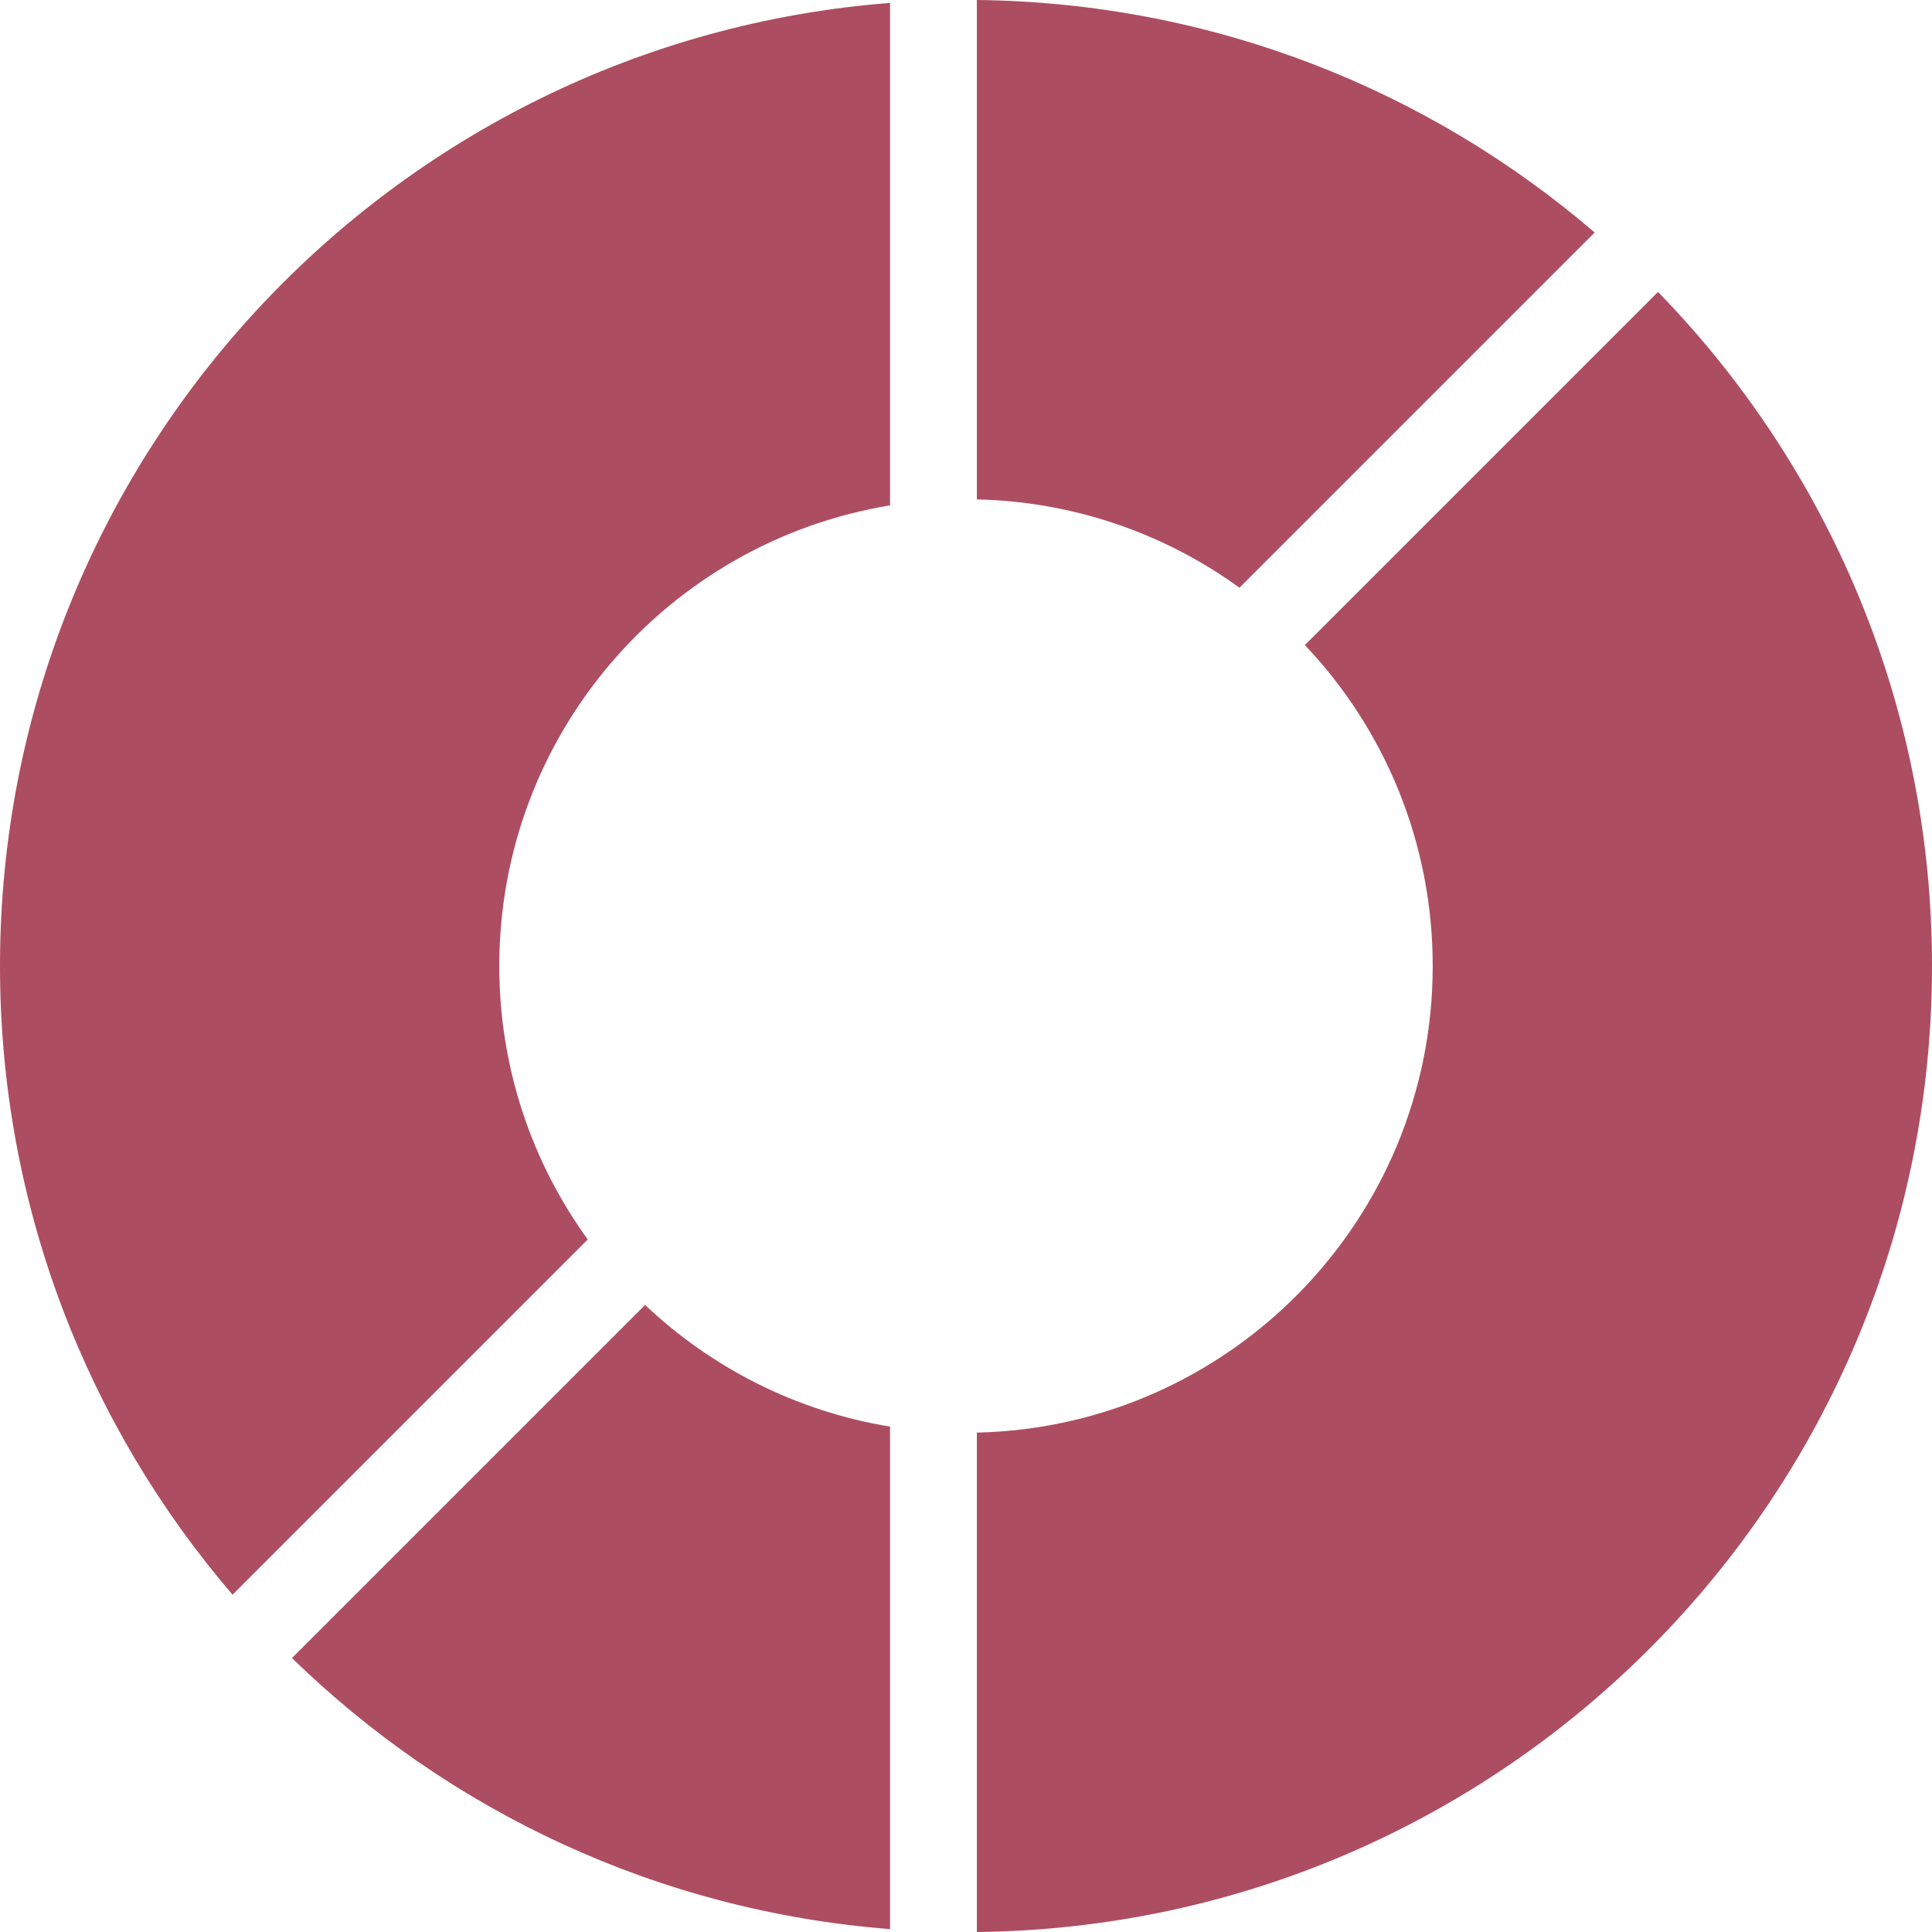
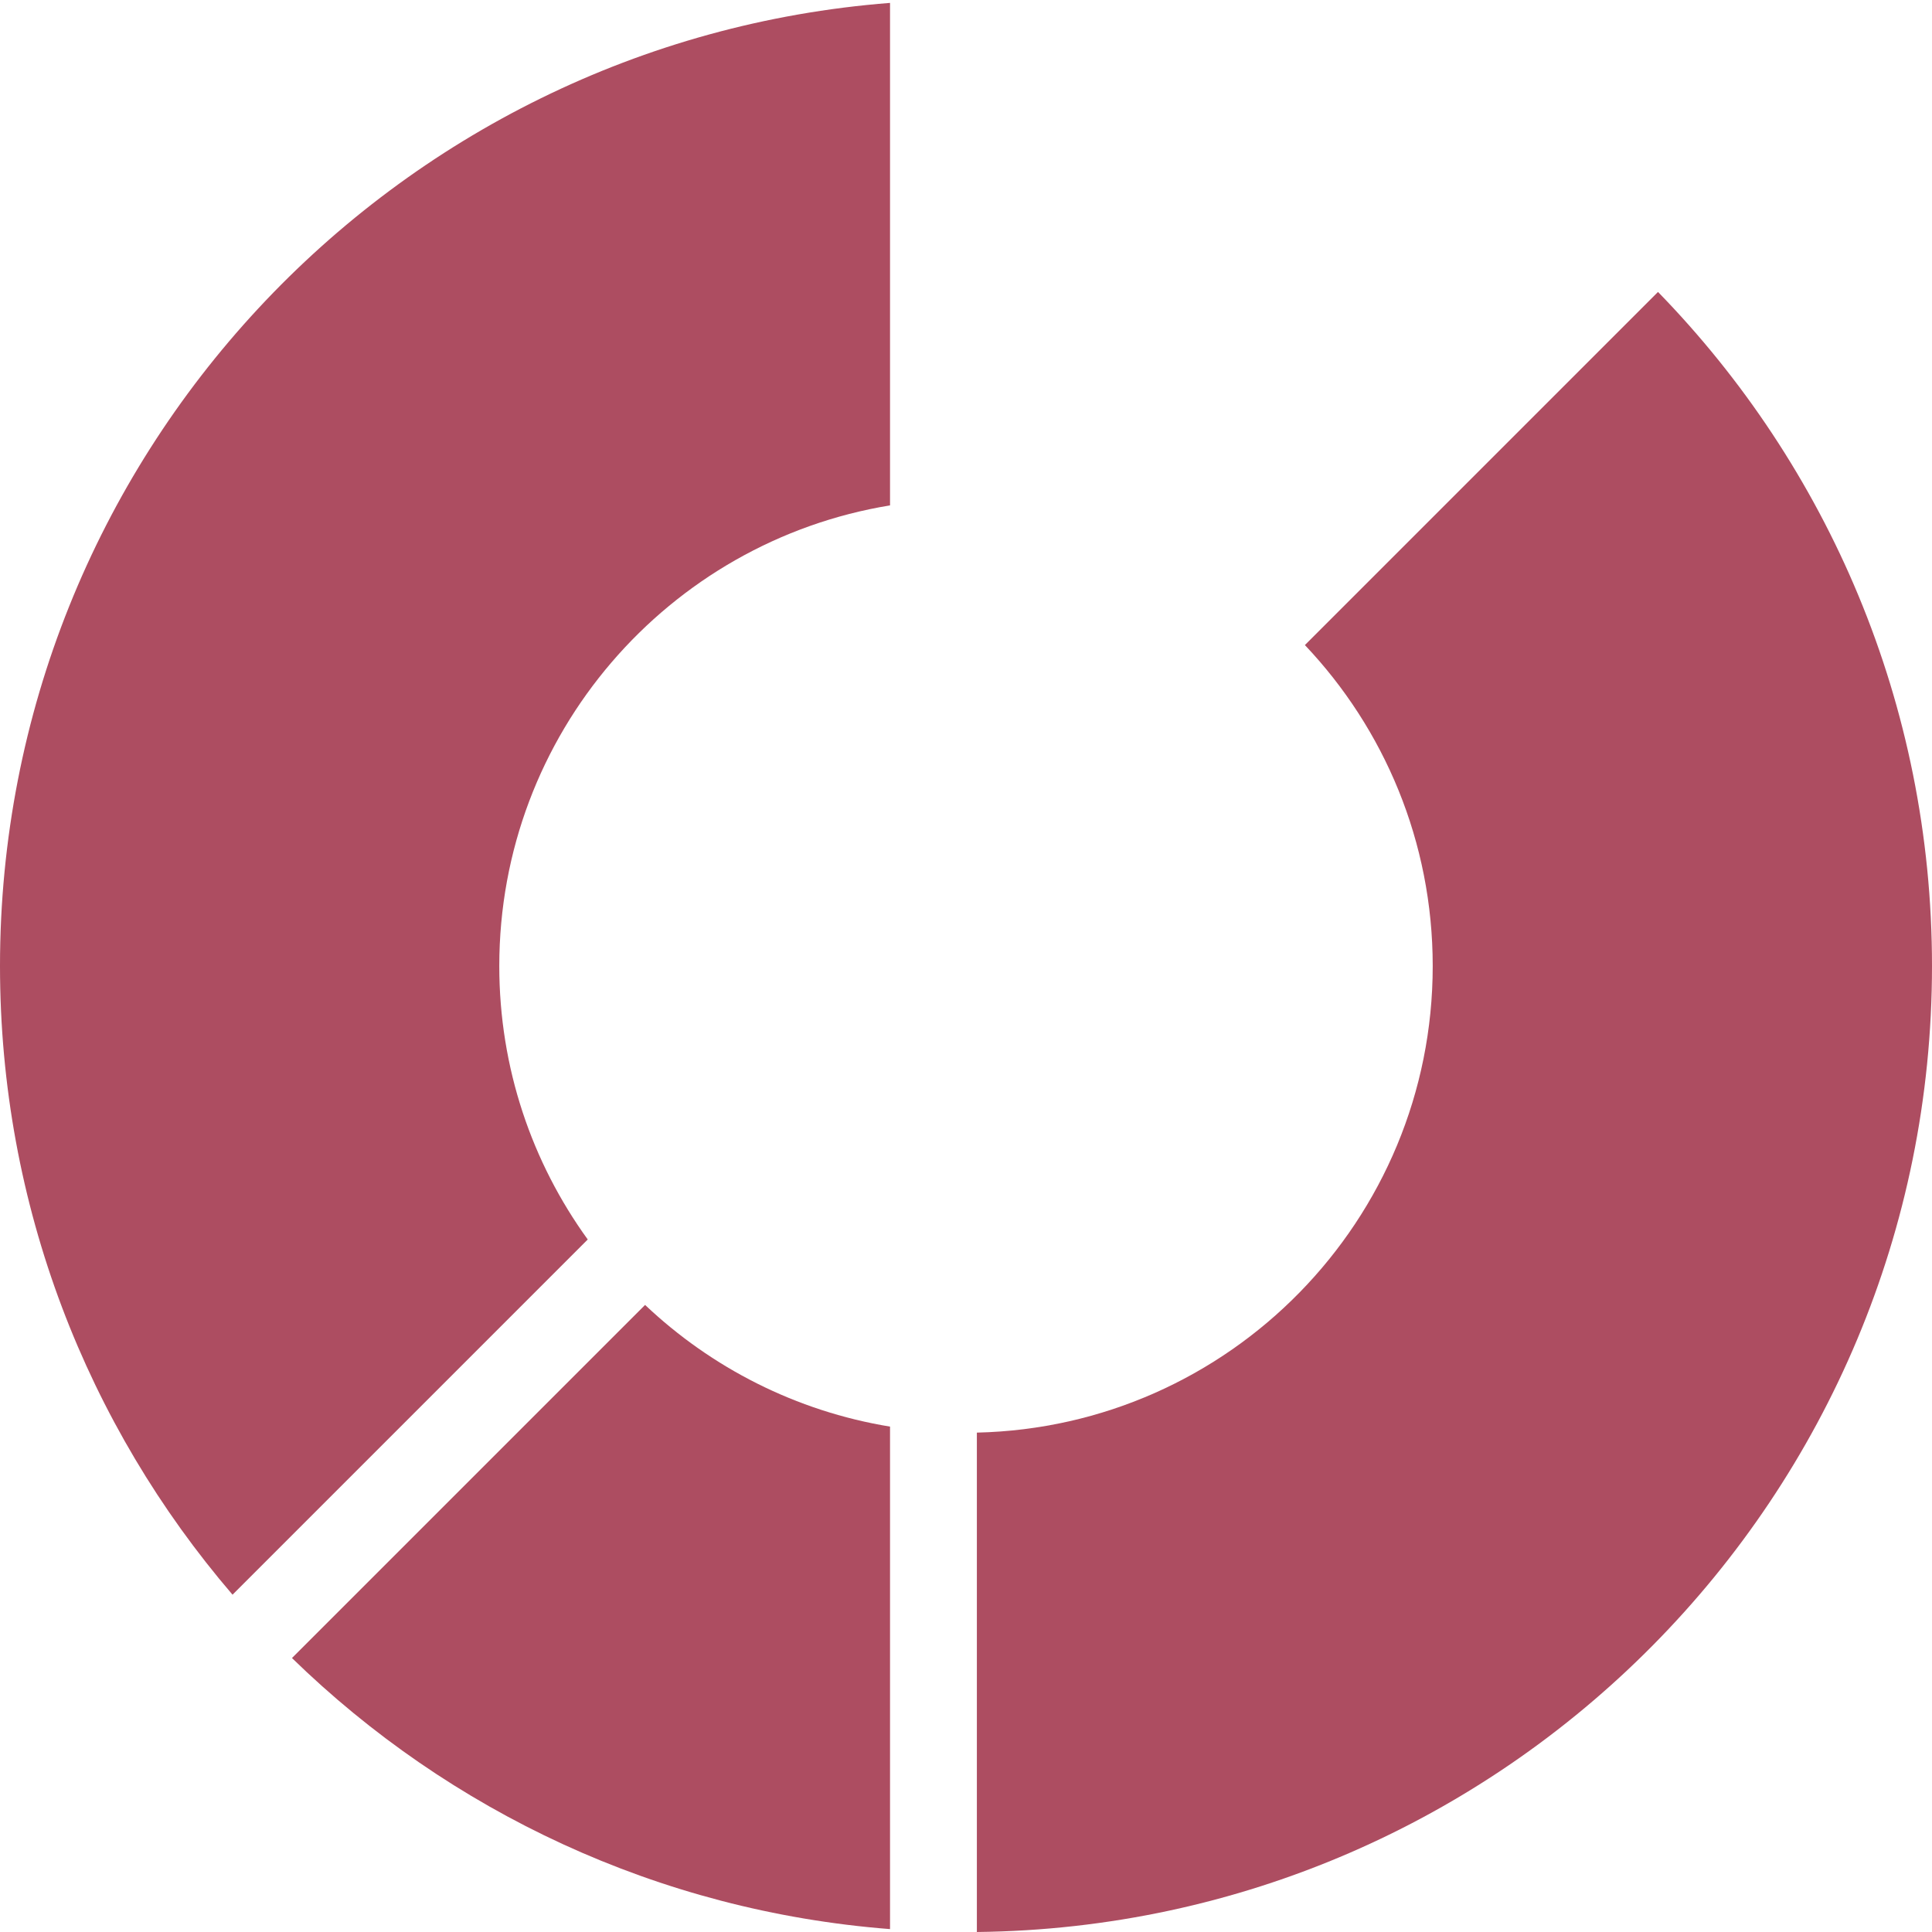
<svg xmlns="http://www.w3.org/2000/svg" width="56" height="56" viewBox="0 0 56 56" fill="none">
  <path d="M0 28C0 13.276 11.363 1.207 25.798 0.084V14.649C19.374 15.701 14.472 21.278 14.472 28C14.472 30.961 15.423 33.699 17.036 35.927L6.74 46.223C2.538 41.325 0 34.959 0 28Z" fill="#AD4D61" />
  <path d="M8.463 48.059C13.016 52.495 19.074 55.393 25.798 55.916L25.798 41.351C23.071 40.904 20.618 39.642 18.698 37.824L8.463 48.059Z" fill="#AD4D61" />
  <path d="M37.823 18.698C40.12 21.122 41.528 24.397 41.528 28C41.528 35.367 35.641 41.358 28.315 41.525L28.315 56C43.634 55.831 56 43.36 56 28C56 20.4 52.972 13.507 48.058 8.462L37.823 18.698Z" fill="#AD4D61" />
-   <path d="M46.222 6.739C41.398 2.6 35.151 0.075 28.315 0V14.475C31.154 14.54 33.778 15.479 35.926 17.035L46.222 6.739Z" fill="#AD4D61" />
</svg>